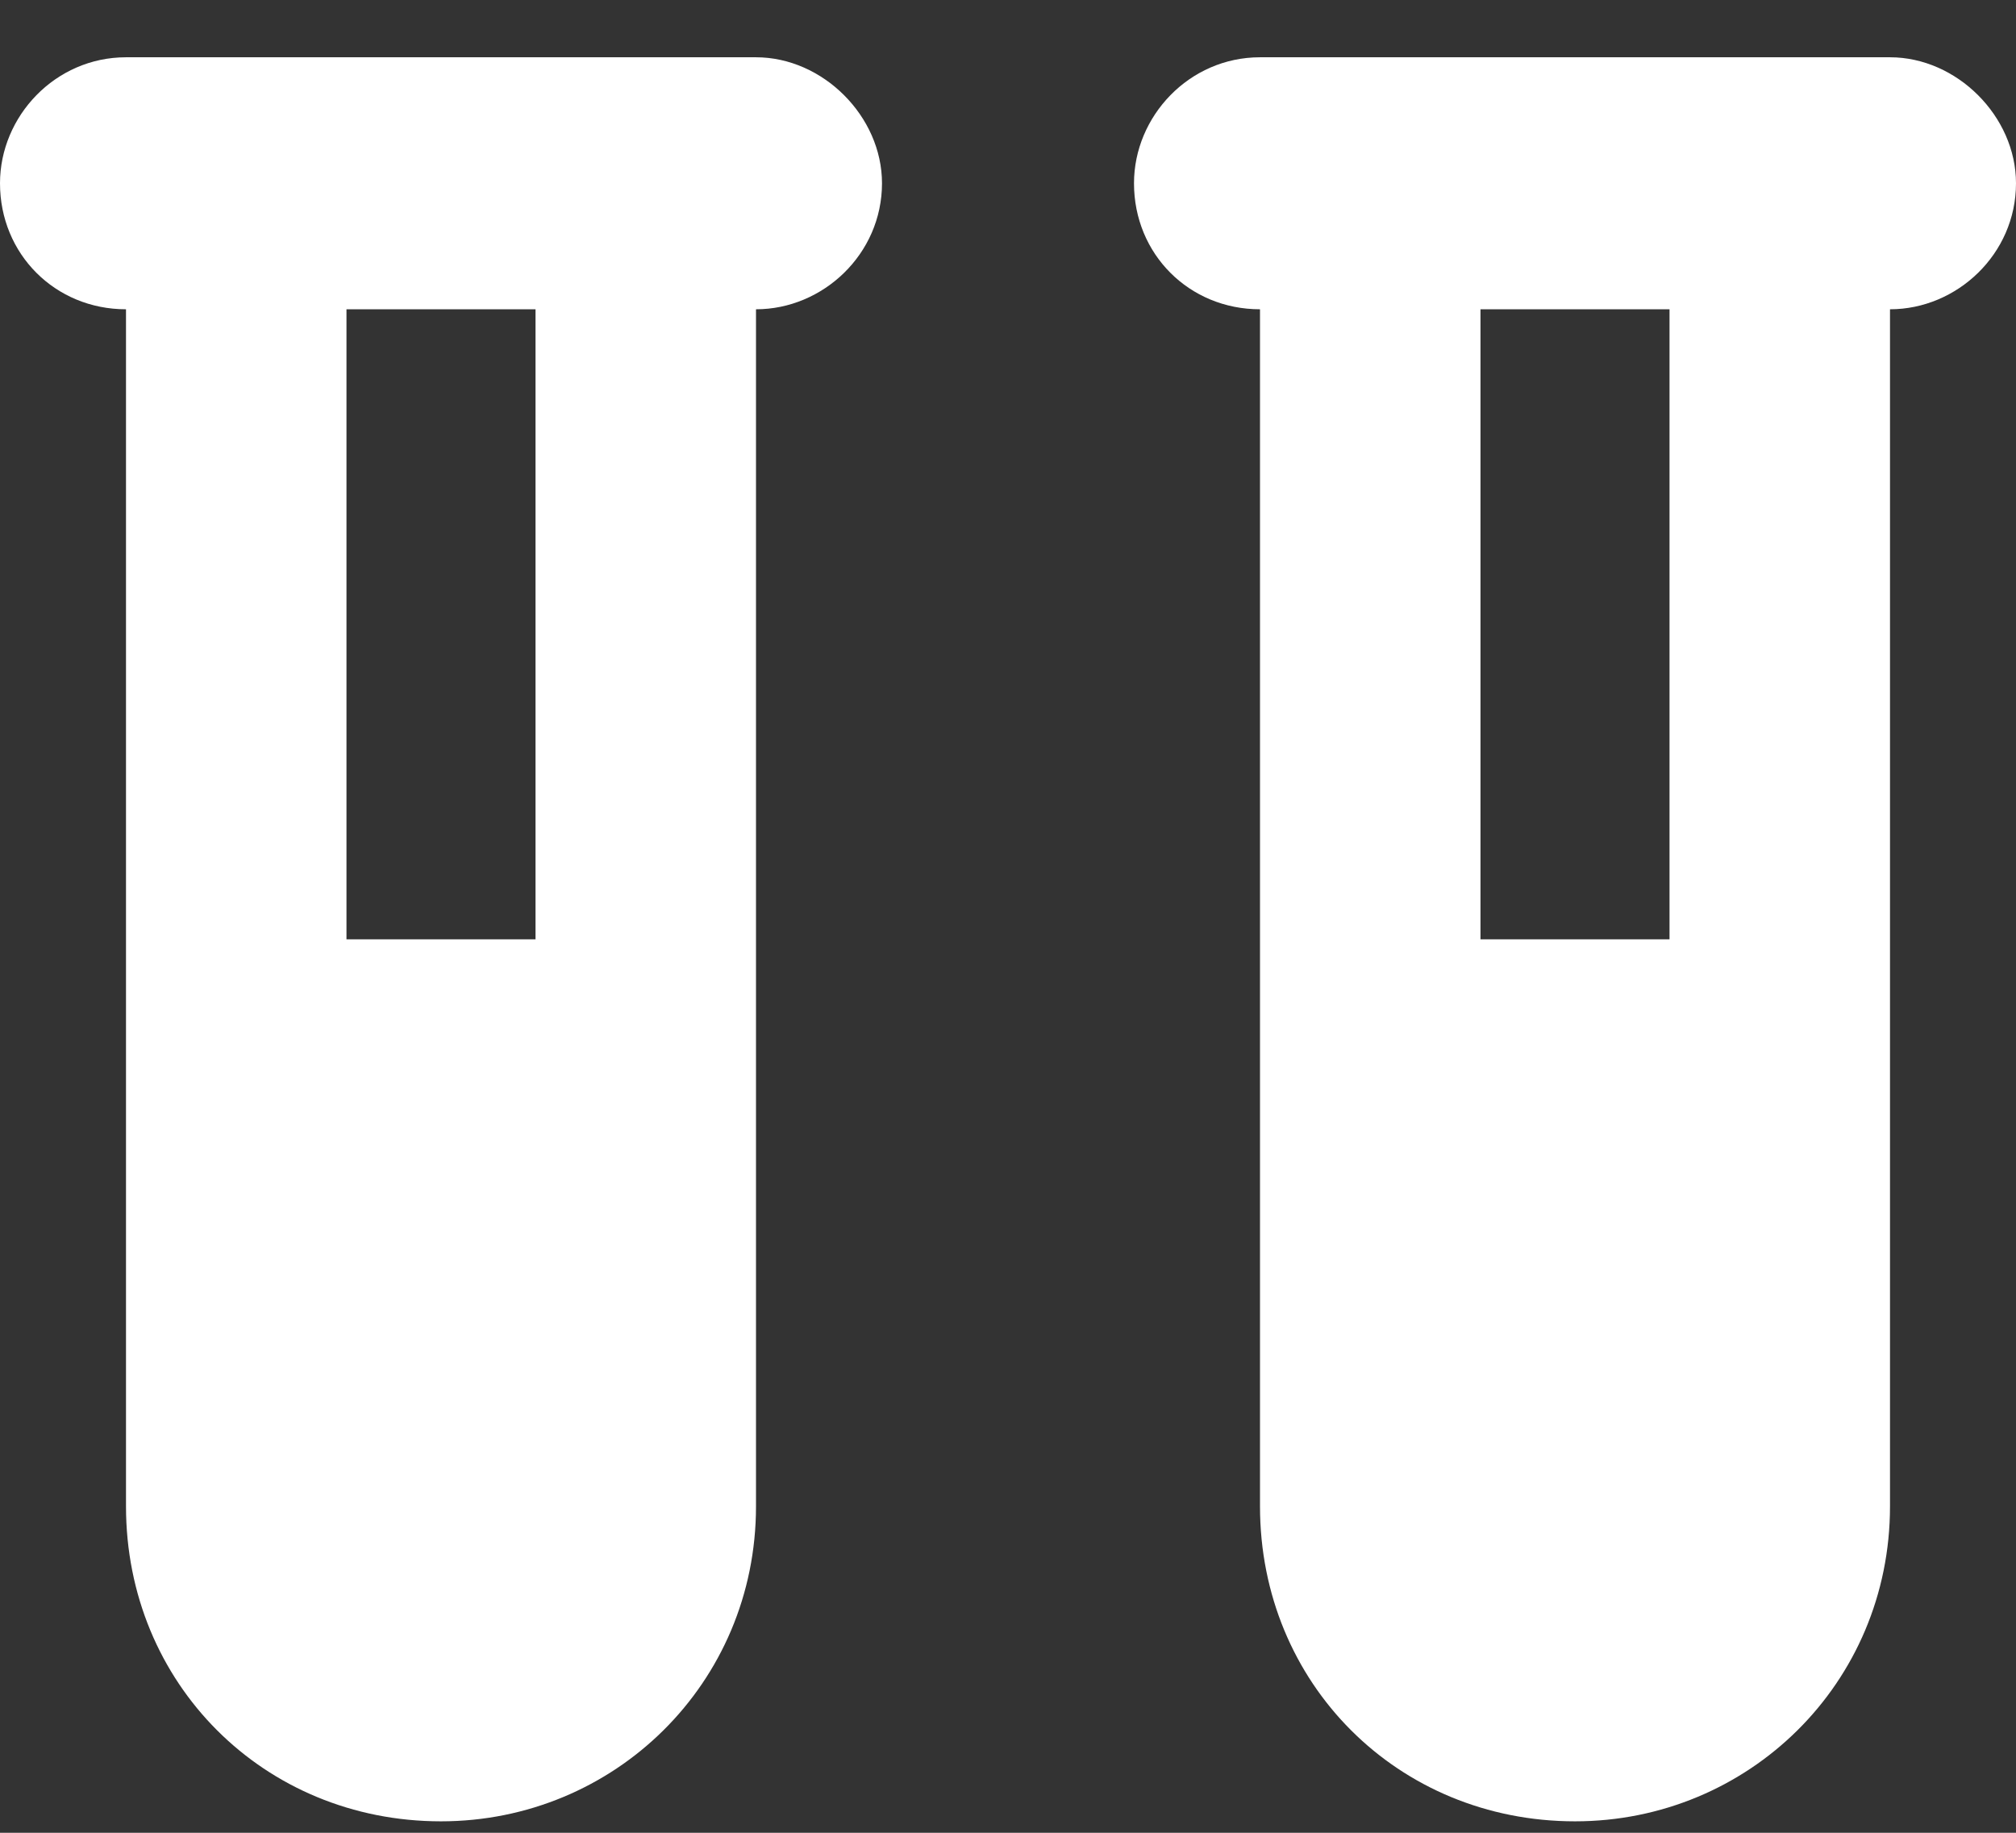
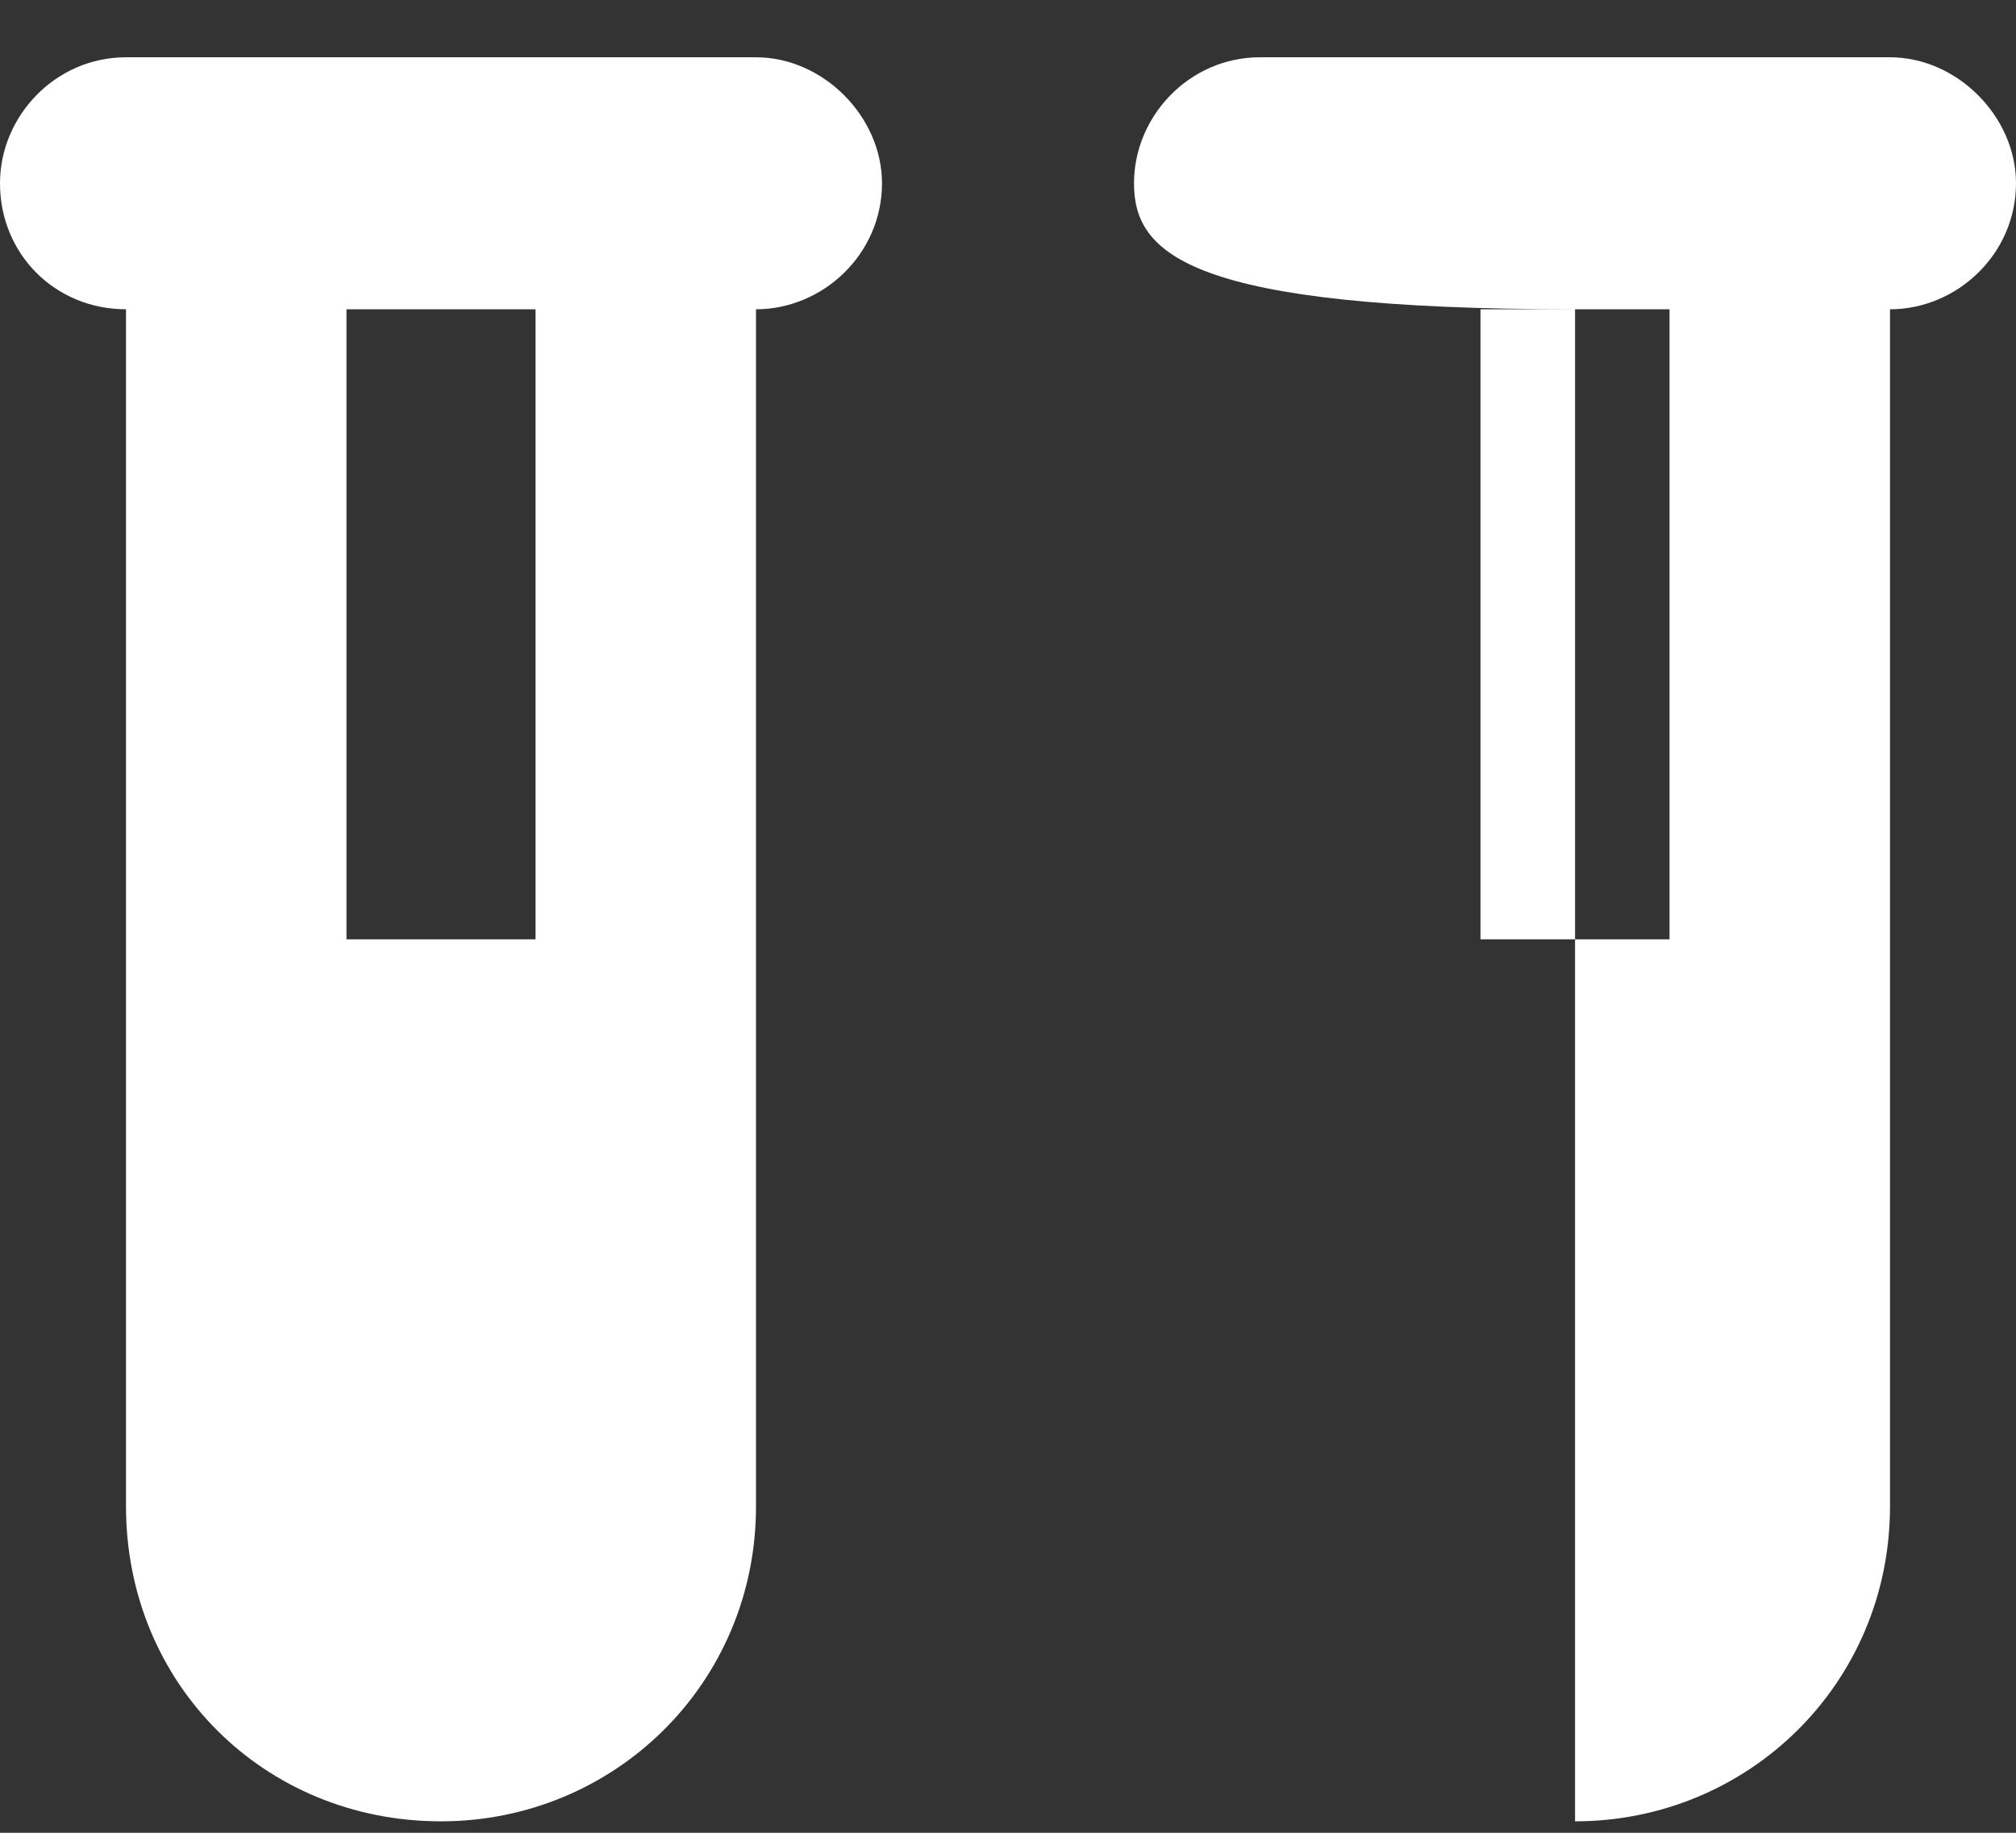
<svg xmlns="http://www.w3.org/2000/svg" width="22" height="20" viewBox="0 0 22 20" fill="none">
  <rect x="0" y="0" width="22" height="20" fill="#333333" stroke="none" />
-   <path d="M0 2C0 1.27 0.602 0.625 1.375 0.625H3.781H5.844H8.25C8.98 0.625 9.625 1.27 9.625 2C9.625 2.773 8.98 3.375 8.25 3.375V16.438C8.25 18.371 6.703 19.875 4.812 19.875C2.879 19.875 1.375 18.371 1.375 16.438V3.375C0.602 3.375 0 2.773 0 2ZM5.844 3.375H3.781V10.25H5.844V3.375ZM12.375 2C12.375 1.27 12.977 0.625 13.75 0.625H16.156H18.219H20.625C21.355 0.625 22 1.27 22 2C22 2.773 21.355 3.375 20.625 3.375V16.438C20.625 18.371 19.078 19.875 17.188 19.875C15.254 19.875 13.75 18.371 13.75 16.438V3.375C12.977 3.375 12.375 2.773 12.375 2ZM18.219 3.375H16.156V10.25H18.219V3.375Z" fill="white" />
+   <path d="M0 2C0 1.27 0.602 0.625 1.375 0.625H3.781H5.844H8.25C8.98 0.625 9.625 1.27 9.625 2C9.625 2.773 8.98 3.375 8.25 3.375V16.438C8.25 18.371 6.703 19.875 4.812 19.875C2.879 19.875 1.375 18.371 1.375 16.438V3.375C0.602 3.375 0 2.773 0 2ZM5.844 3.375H3.781V10.25H5.844V3.375ZM12.375 2C12.375 1.27 12.977 0.625 13.75 0.625H16.156H18.219H20.625C21.355 0.625 22 1.27 22 2C22 2.773 21.355 3.375 20.625 3.375V16.438C20.625 18.371 19.078 19.875 17.188 19.875V3.375C12.977 3.375 12.375 2.773 12.375 2ZM18.219 3.375H16.156V10.25H18.219V3.375Z" fill="white" />
</svg>